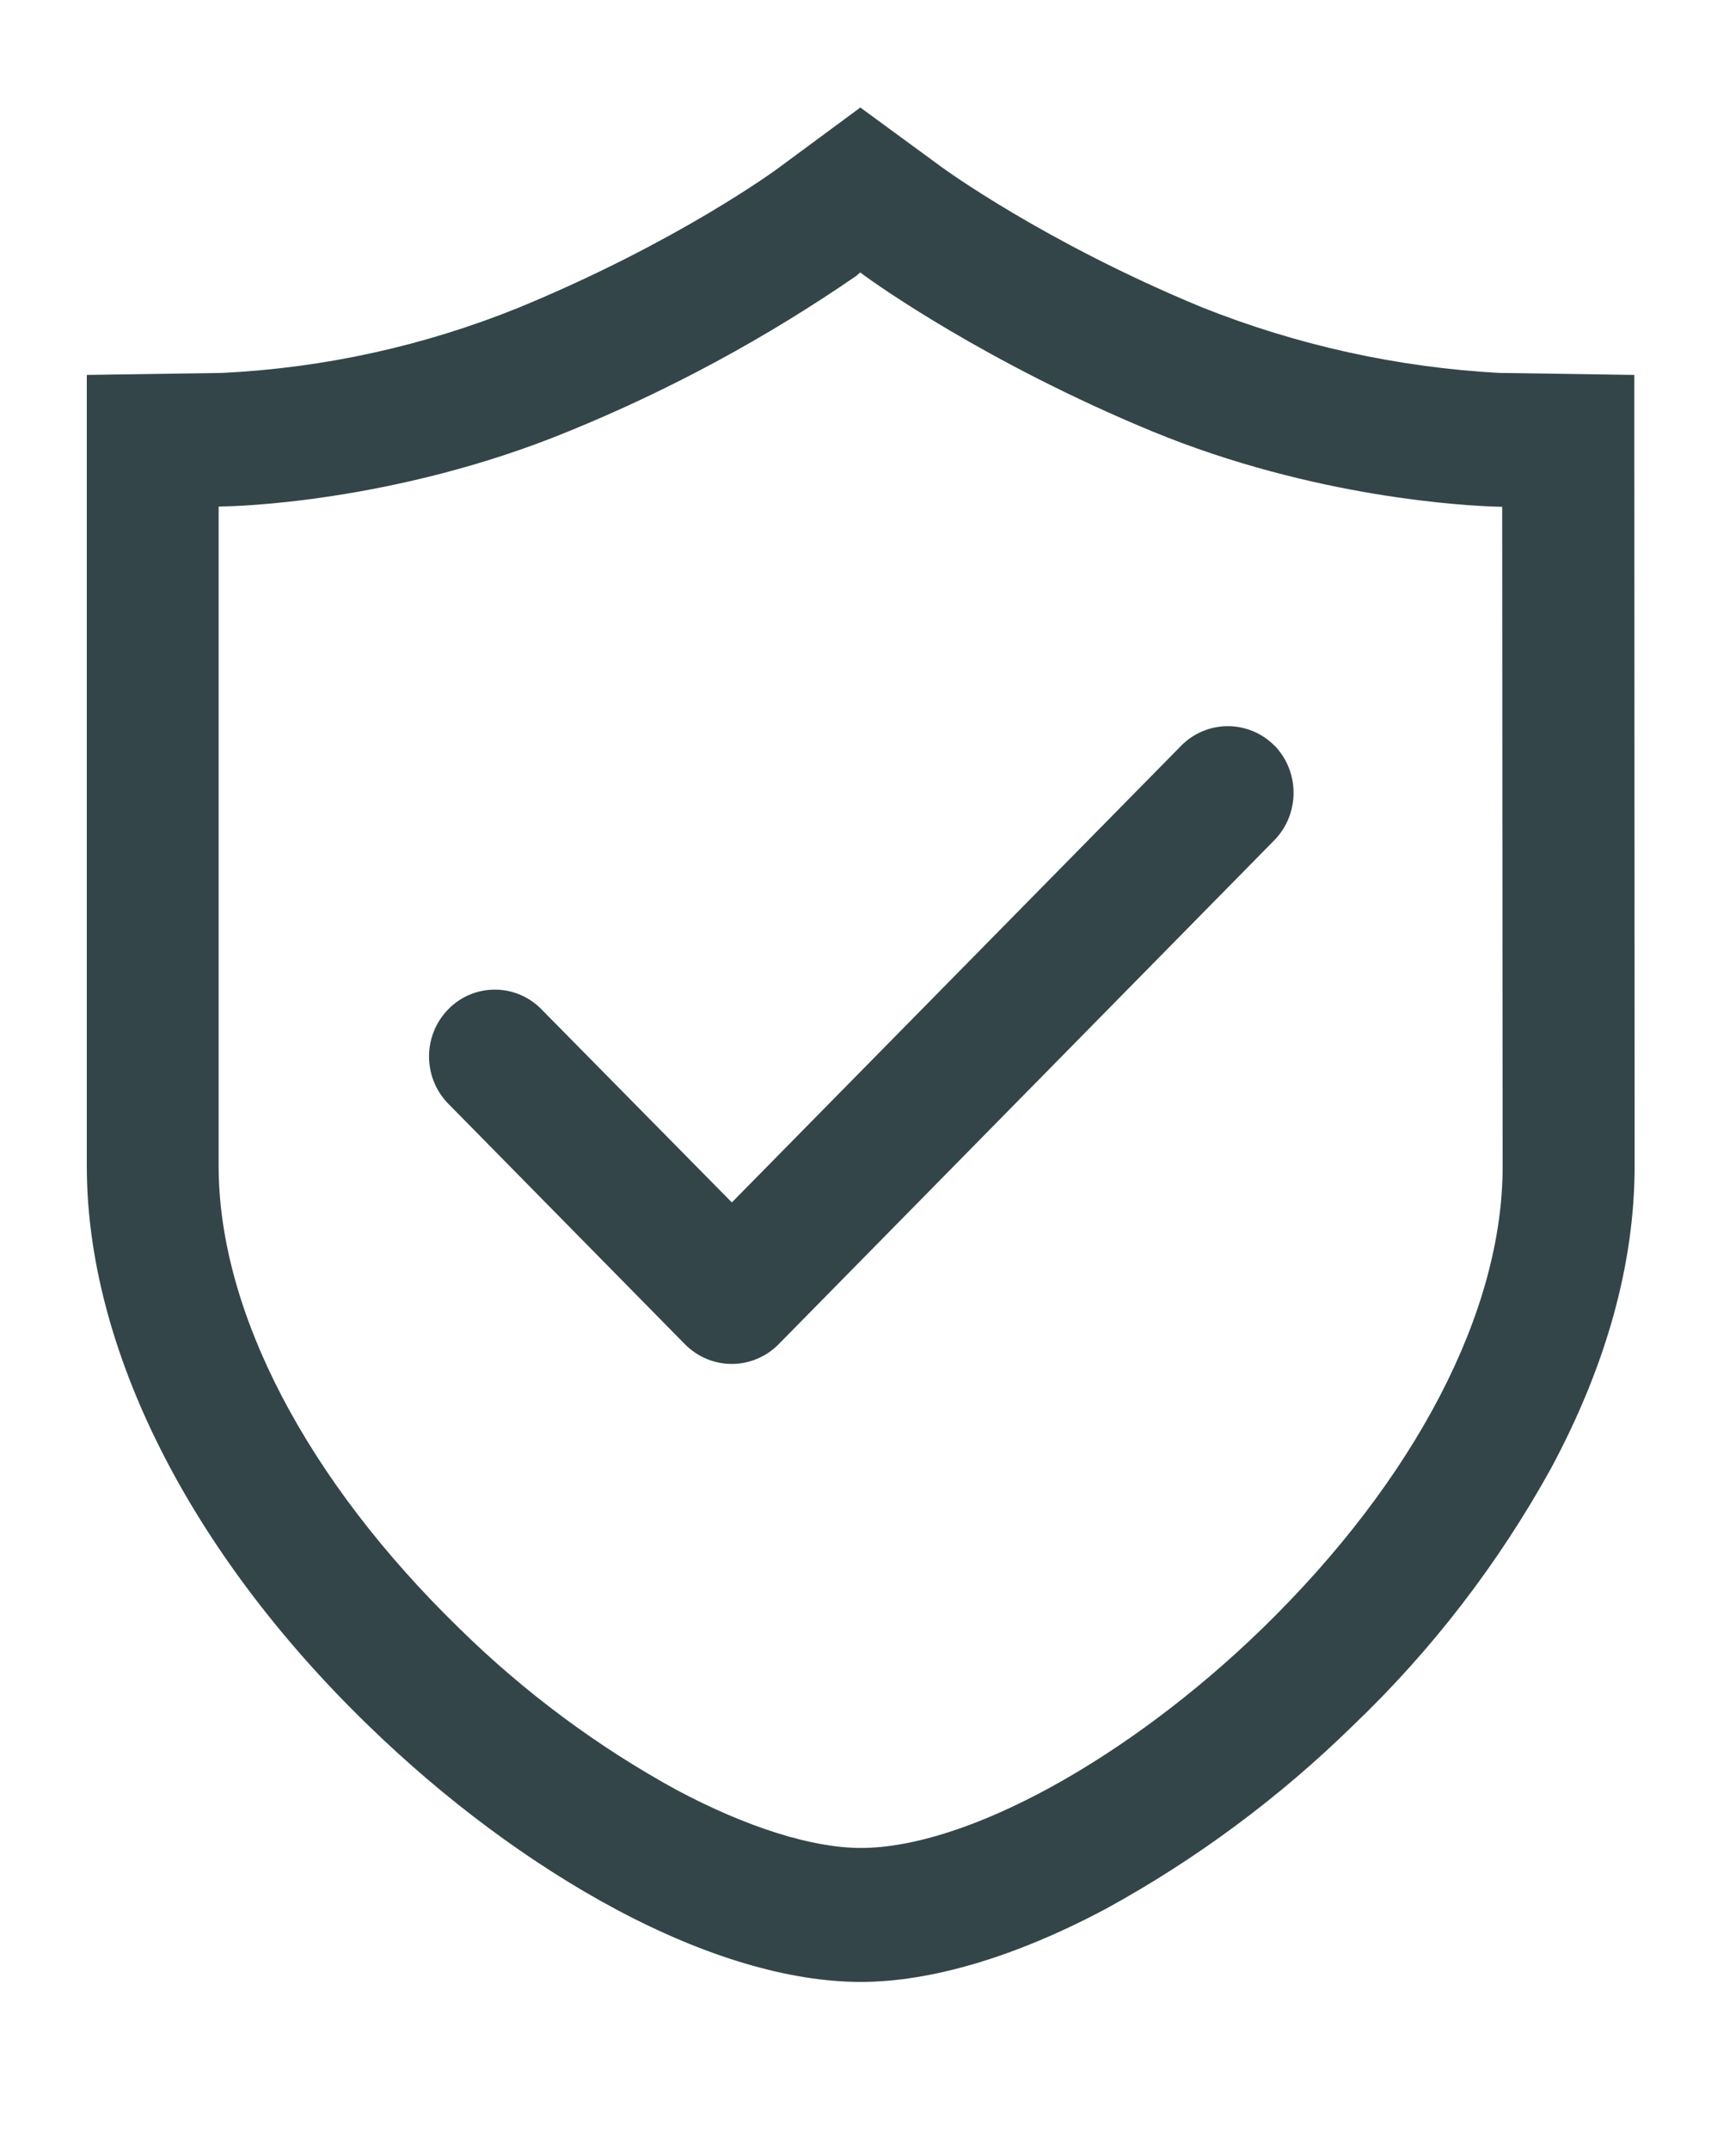
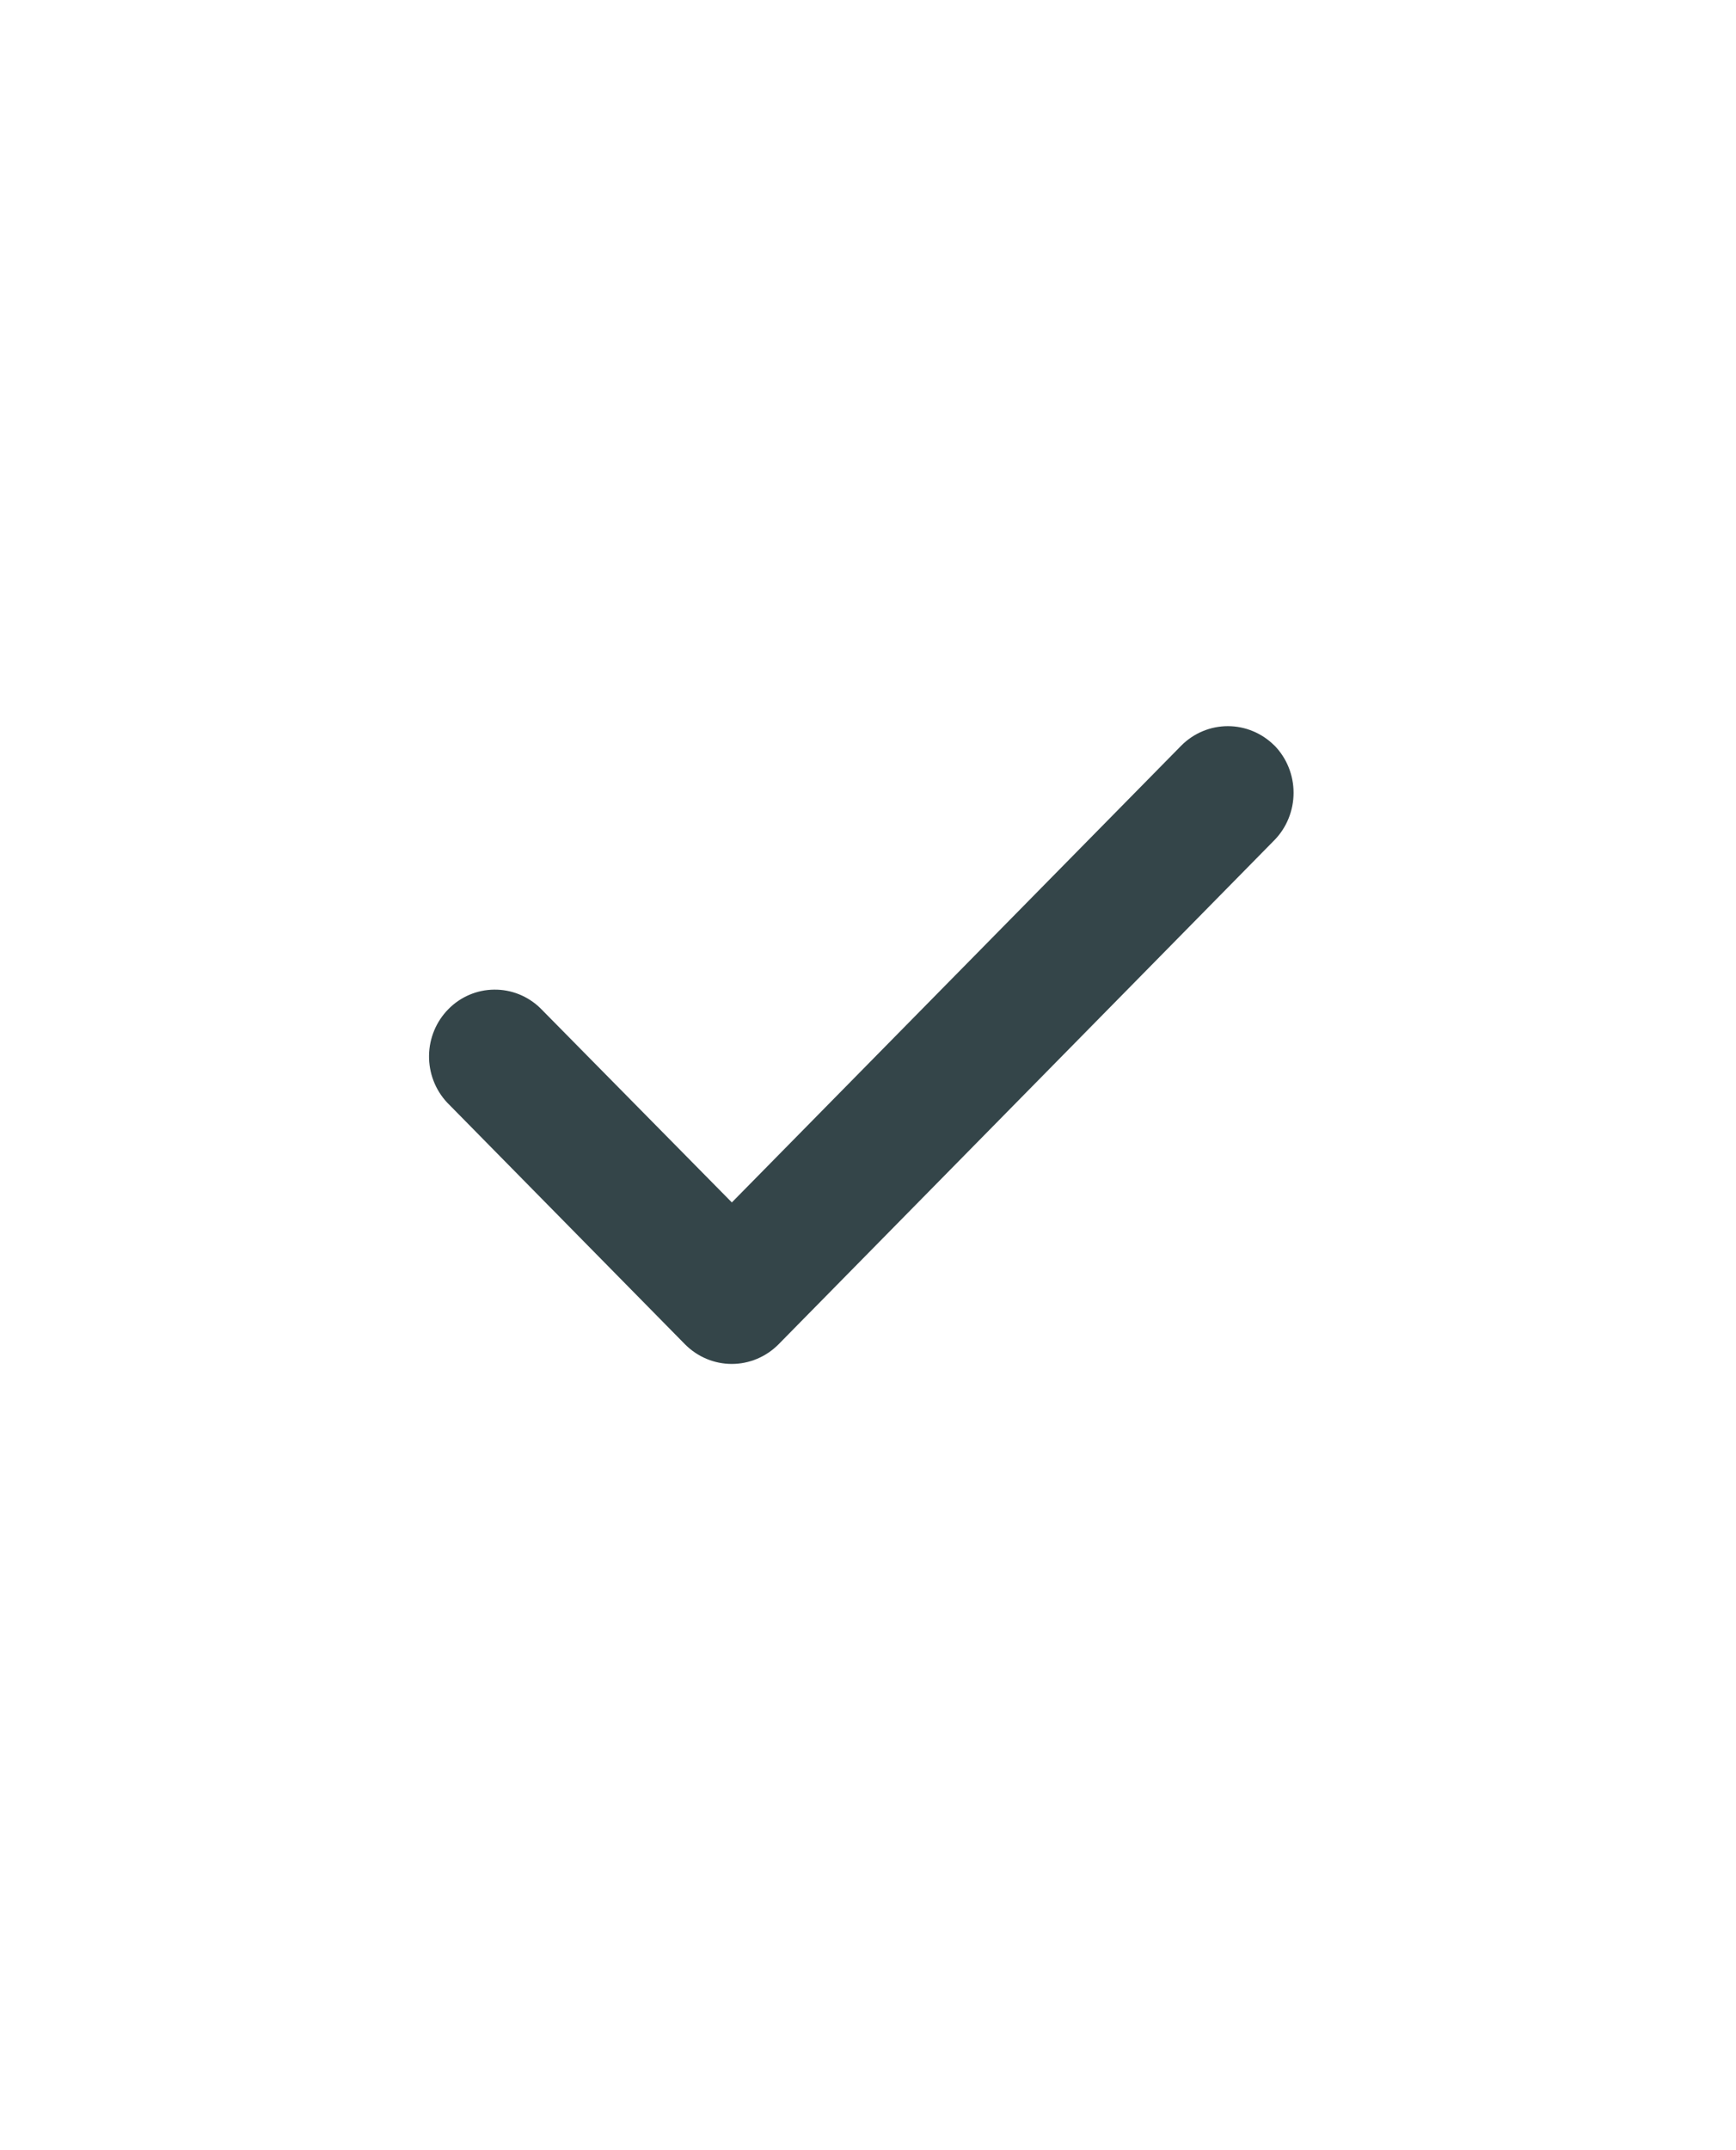
<svg xmlns="http://www.w3.org/2000/svg" fill="none" viewBox="0 0 21 26" height="26" width="21">
  <g transform="translate(10.5, 13) scale(0.9) translate(-10.5, -13)" opacity="0.8">
-     <path fill="#01161B" d="M20.8 4.478V3.593L18.986 3.566H18.981C17.615 3.491 16.269 3.194 14.995 2.687C12.869 1.81 11.509 0.814 11.496 0.805L10.397 0L9.315 0.799C9.259 0.842 7.937 1.81 5.81 2.687C4.537 3.203 3.188 3.5 1.819 3.566L0 3.593V14.224C0 16.666 1.376 19.405 3.784 21.738C4.819 22.744 5.973 23.6 7.121 24.213C8.316 24.85 9.447 25.184 10.403 25.184C11.353 25.184 12.496 24.843 13.706 24.197C14.915 23.534 16.03 22.707 17.02 21.738C18.073 20.733 18.969 19.57 19.677 18.29C20.425 16.9 20.804 15.532 20.804 14.222L20.8 4.48V4.478ZM10.35 2.254L10.397 2.216L10.446 2.254C10.606 2.371 12.09 3.429 14.322 4.352C16.509 5.252 18.564 5.352 18.953 5.363L19.024 5.365L19.03 14.224C19.034 16.174 17.854 18.438 15.797 20.438C13.981 22.2 11.815 23.384 10.403 23.384C9.749 23.384 8.868 23.106 7.926 22.604C6.86 22.02 5.879 21.291 5.009 20.436C2.952 18.437 1.772 16.174 1.772 14.22V5.363L1.848 5.359C1.938 5.359 4.129 5.317 6.478 4.35C7.839 3.795 9.137 3.093 10.35 2.257V2.254Z" />
    <path fill="#01161B" d="M15.963 8.573C15.796 8.406 15.571 8.312 15.337 8.312C15.102 8.312 14.877 8.406 14.711 8.573L8.67 14.711L6.095 12.1C5.928 11.938 5.705 11.849 5.475 11.852C5.244 11.854 5.023 11.948 4.86 12.114C4.696 12.28 4.603 12.504 4.6 12.738C4.597 12.973 4.684 13.199 4.843 13.369L8.043 16.62C8.21 16.787 8.435 16.881 8.669 16.881C8.903 16.881 9.128 16.787 9.295 16.62L15.963 9.843C16.128 9.674 16.22 9.445 16.22 9.207C16.22 8.969 16.128 8.741 15.963 8.572V8.573Z" />
  </g>
</svg>